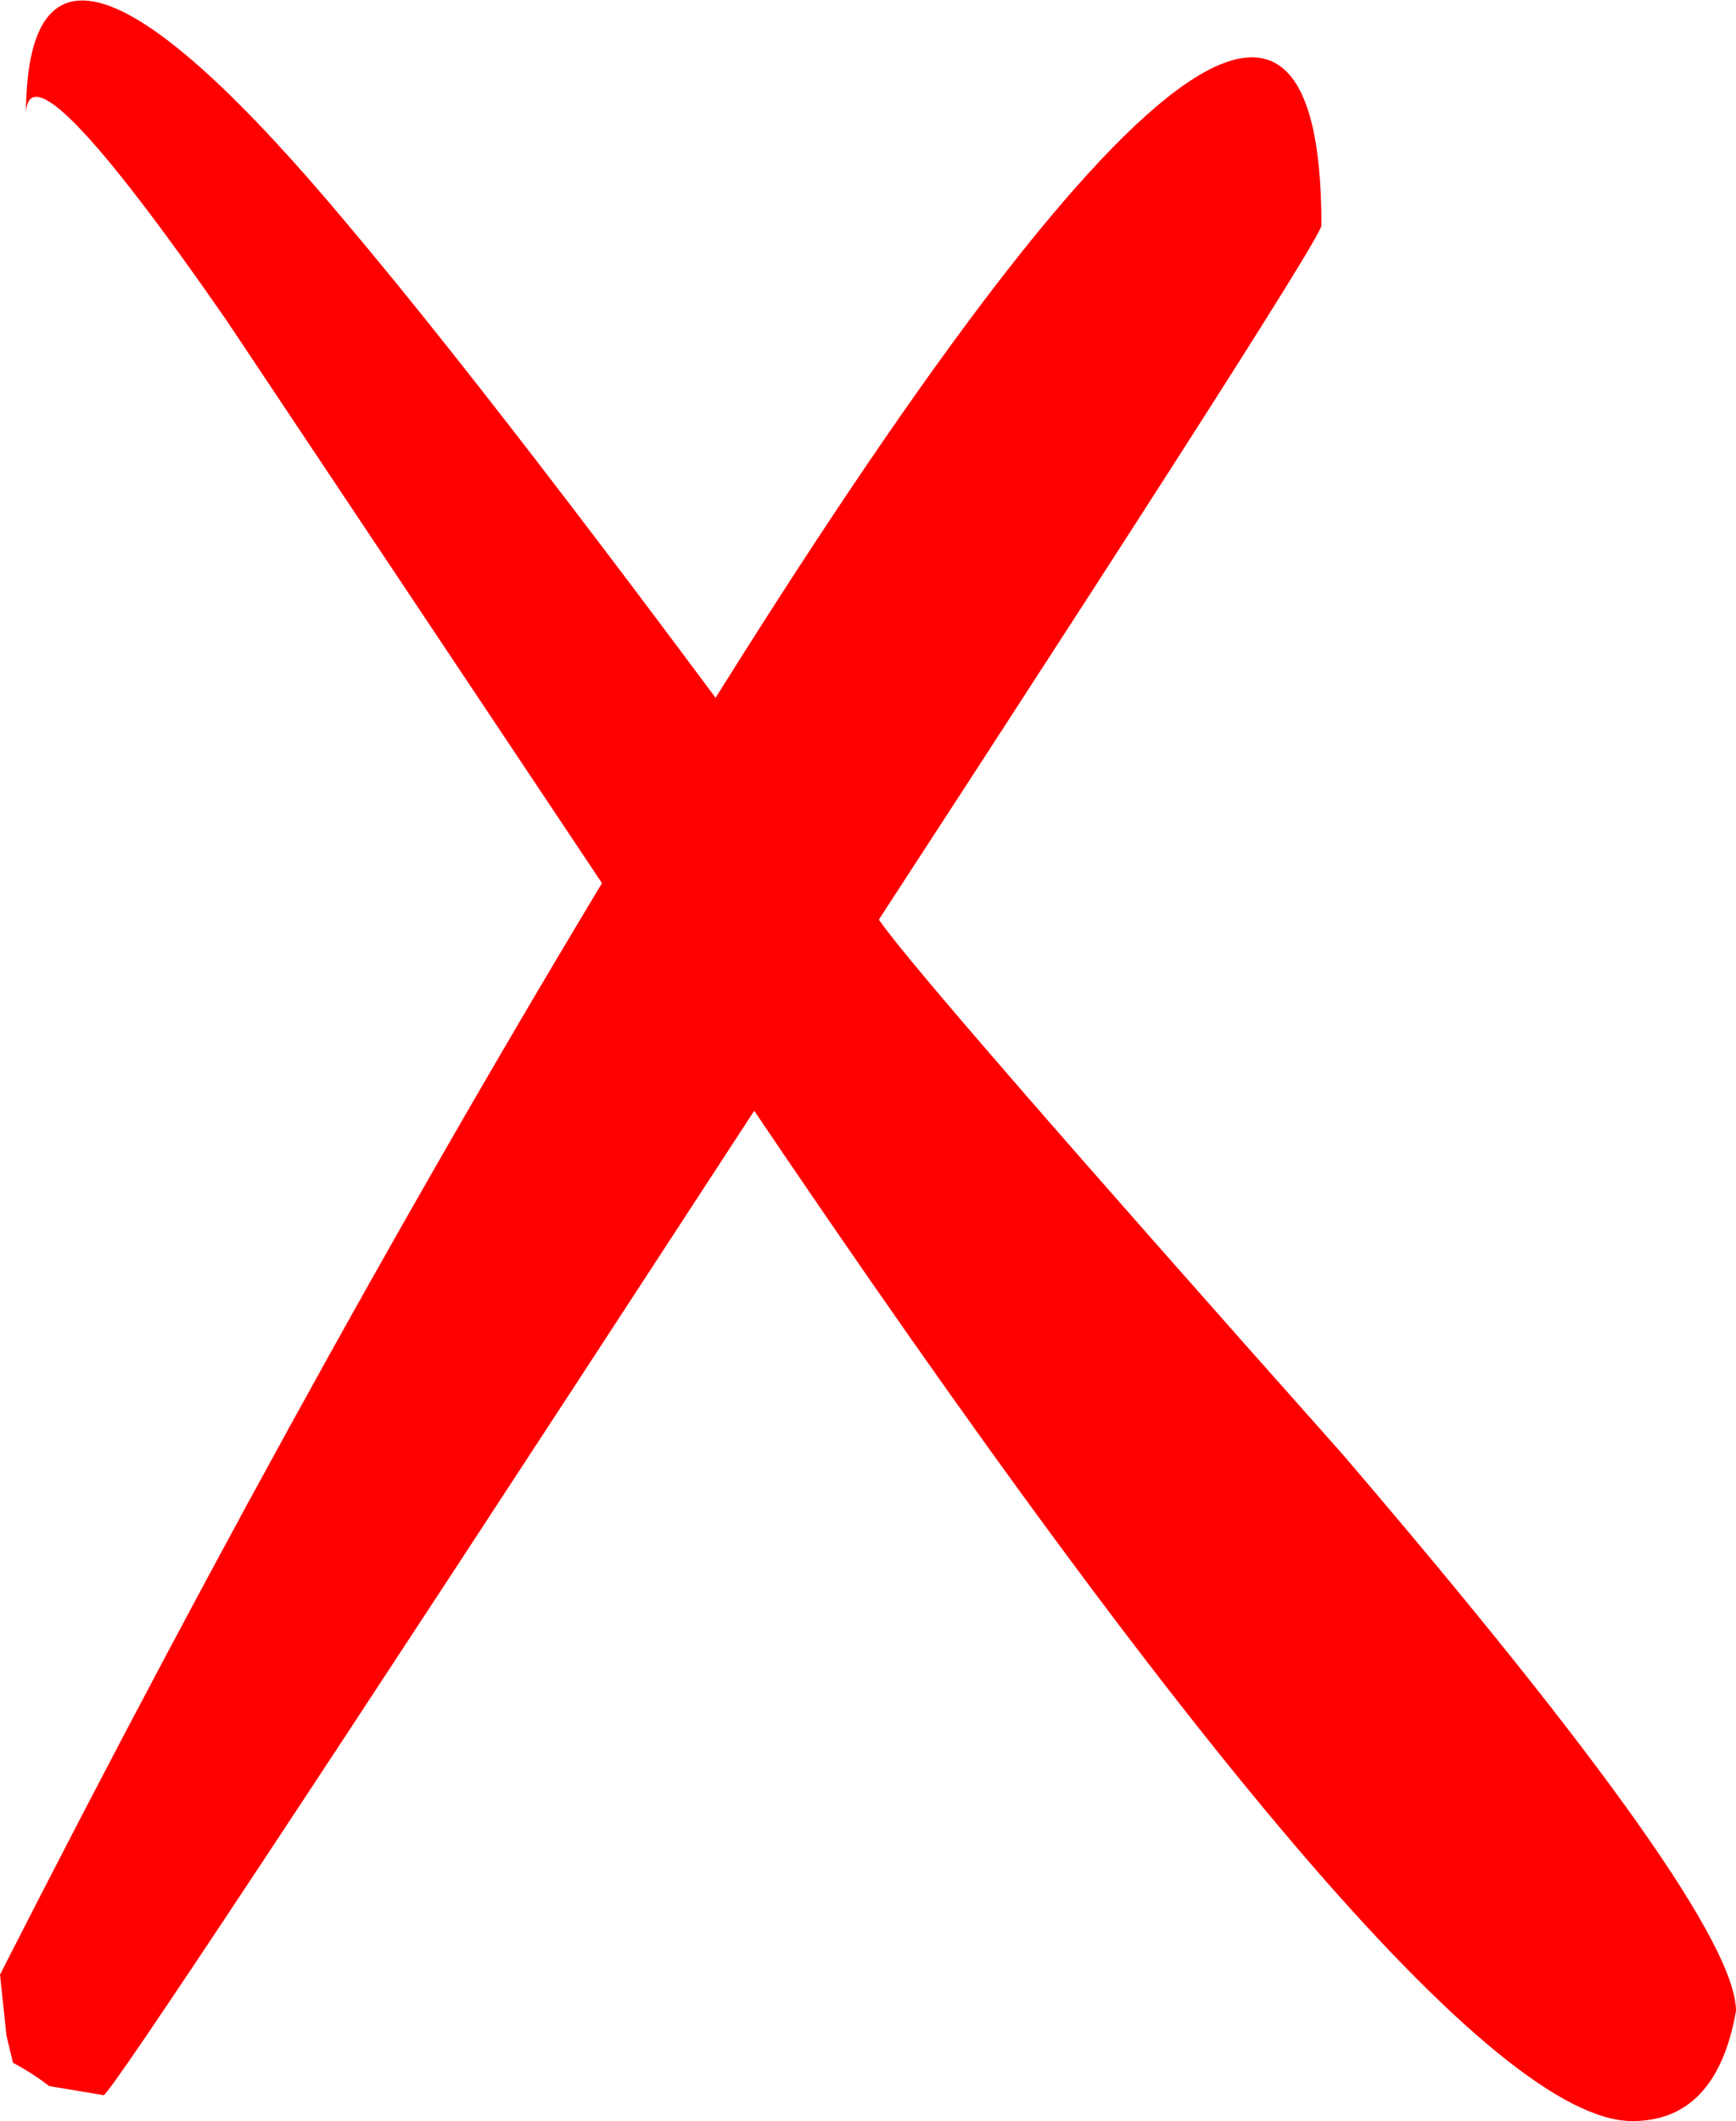
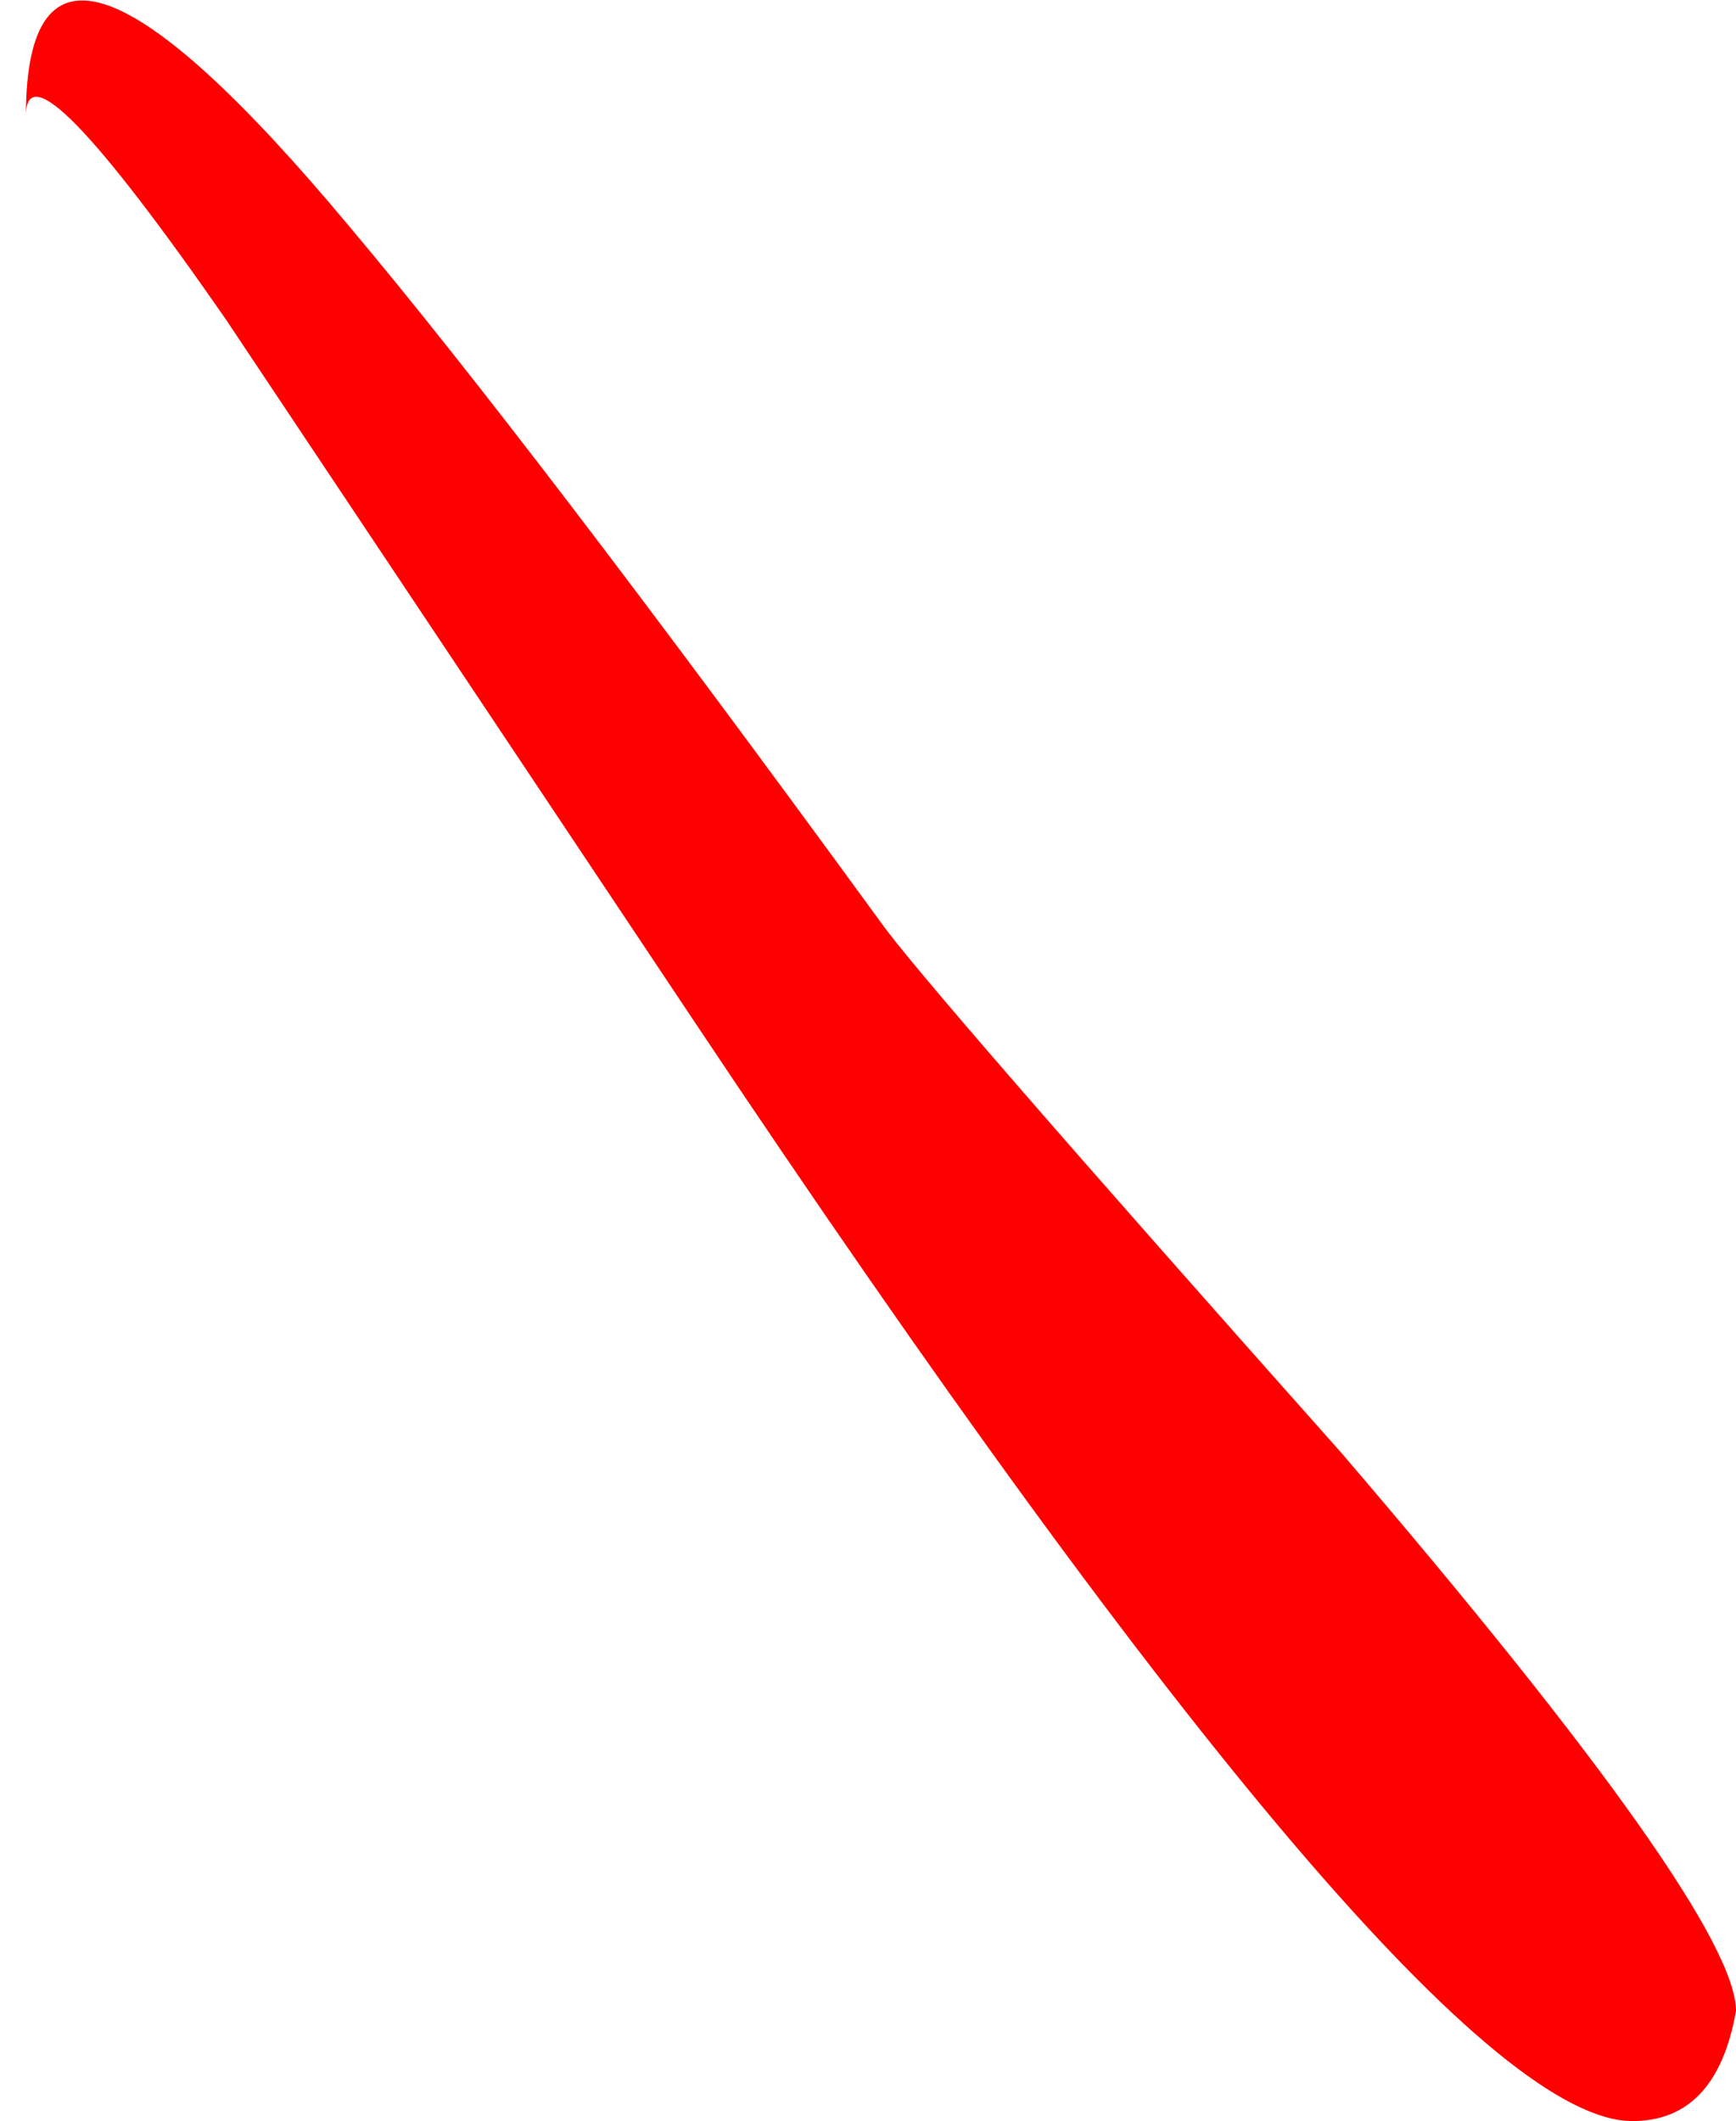
<svg xmlns="http://www.w3.org/2000/svg" height="81.85px" width="67.0px">
  <g transform="matrix(1.0, 0.0, 0.0, 1.0, 0.15, 40.85)">
    <path d="M33.85 -5.25 Q35.55 -2.85 51.65 15.25 66.85 33.0 66.85 36.75 66.1 41.0 62.85 41.0 54.95 41.0 26.6 -1.5 L8.55 -28.55 Q0.95 -39.5 0.85 -36.45 0.9 -47.0 13.3 -32.15 20.25 -23.9 33.85 -5.25" fill="#ff0000" fill-rule="evenodd" stroke="none" />
-     <path d="M27.5 4.25 Q4.2 40.0 3.85 40.0 L1.75 39.65 Q1.1 39.15 0.35 38.75 L0.1 37.7 -0.15 35.35 Q12.6 10.3 25.35 -10.5 50.85 -52.15 50.85 -32.15 50.85 -31.5 27.5 4.25" fill="#ff0000" fill-rule="evenodd" stroke="none" />
  </g>
</svg>